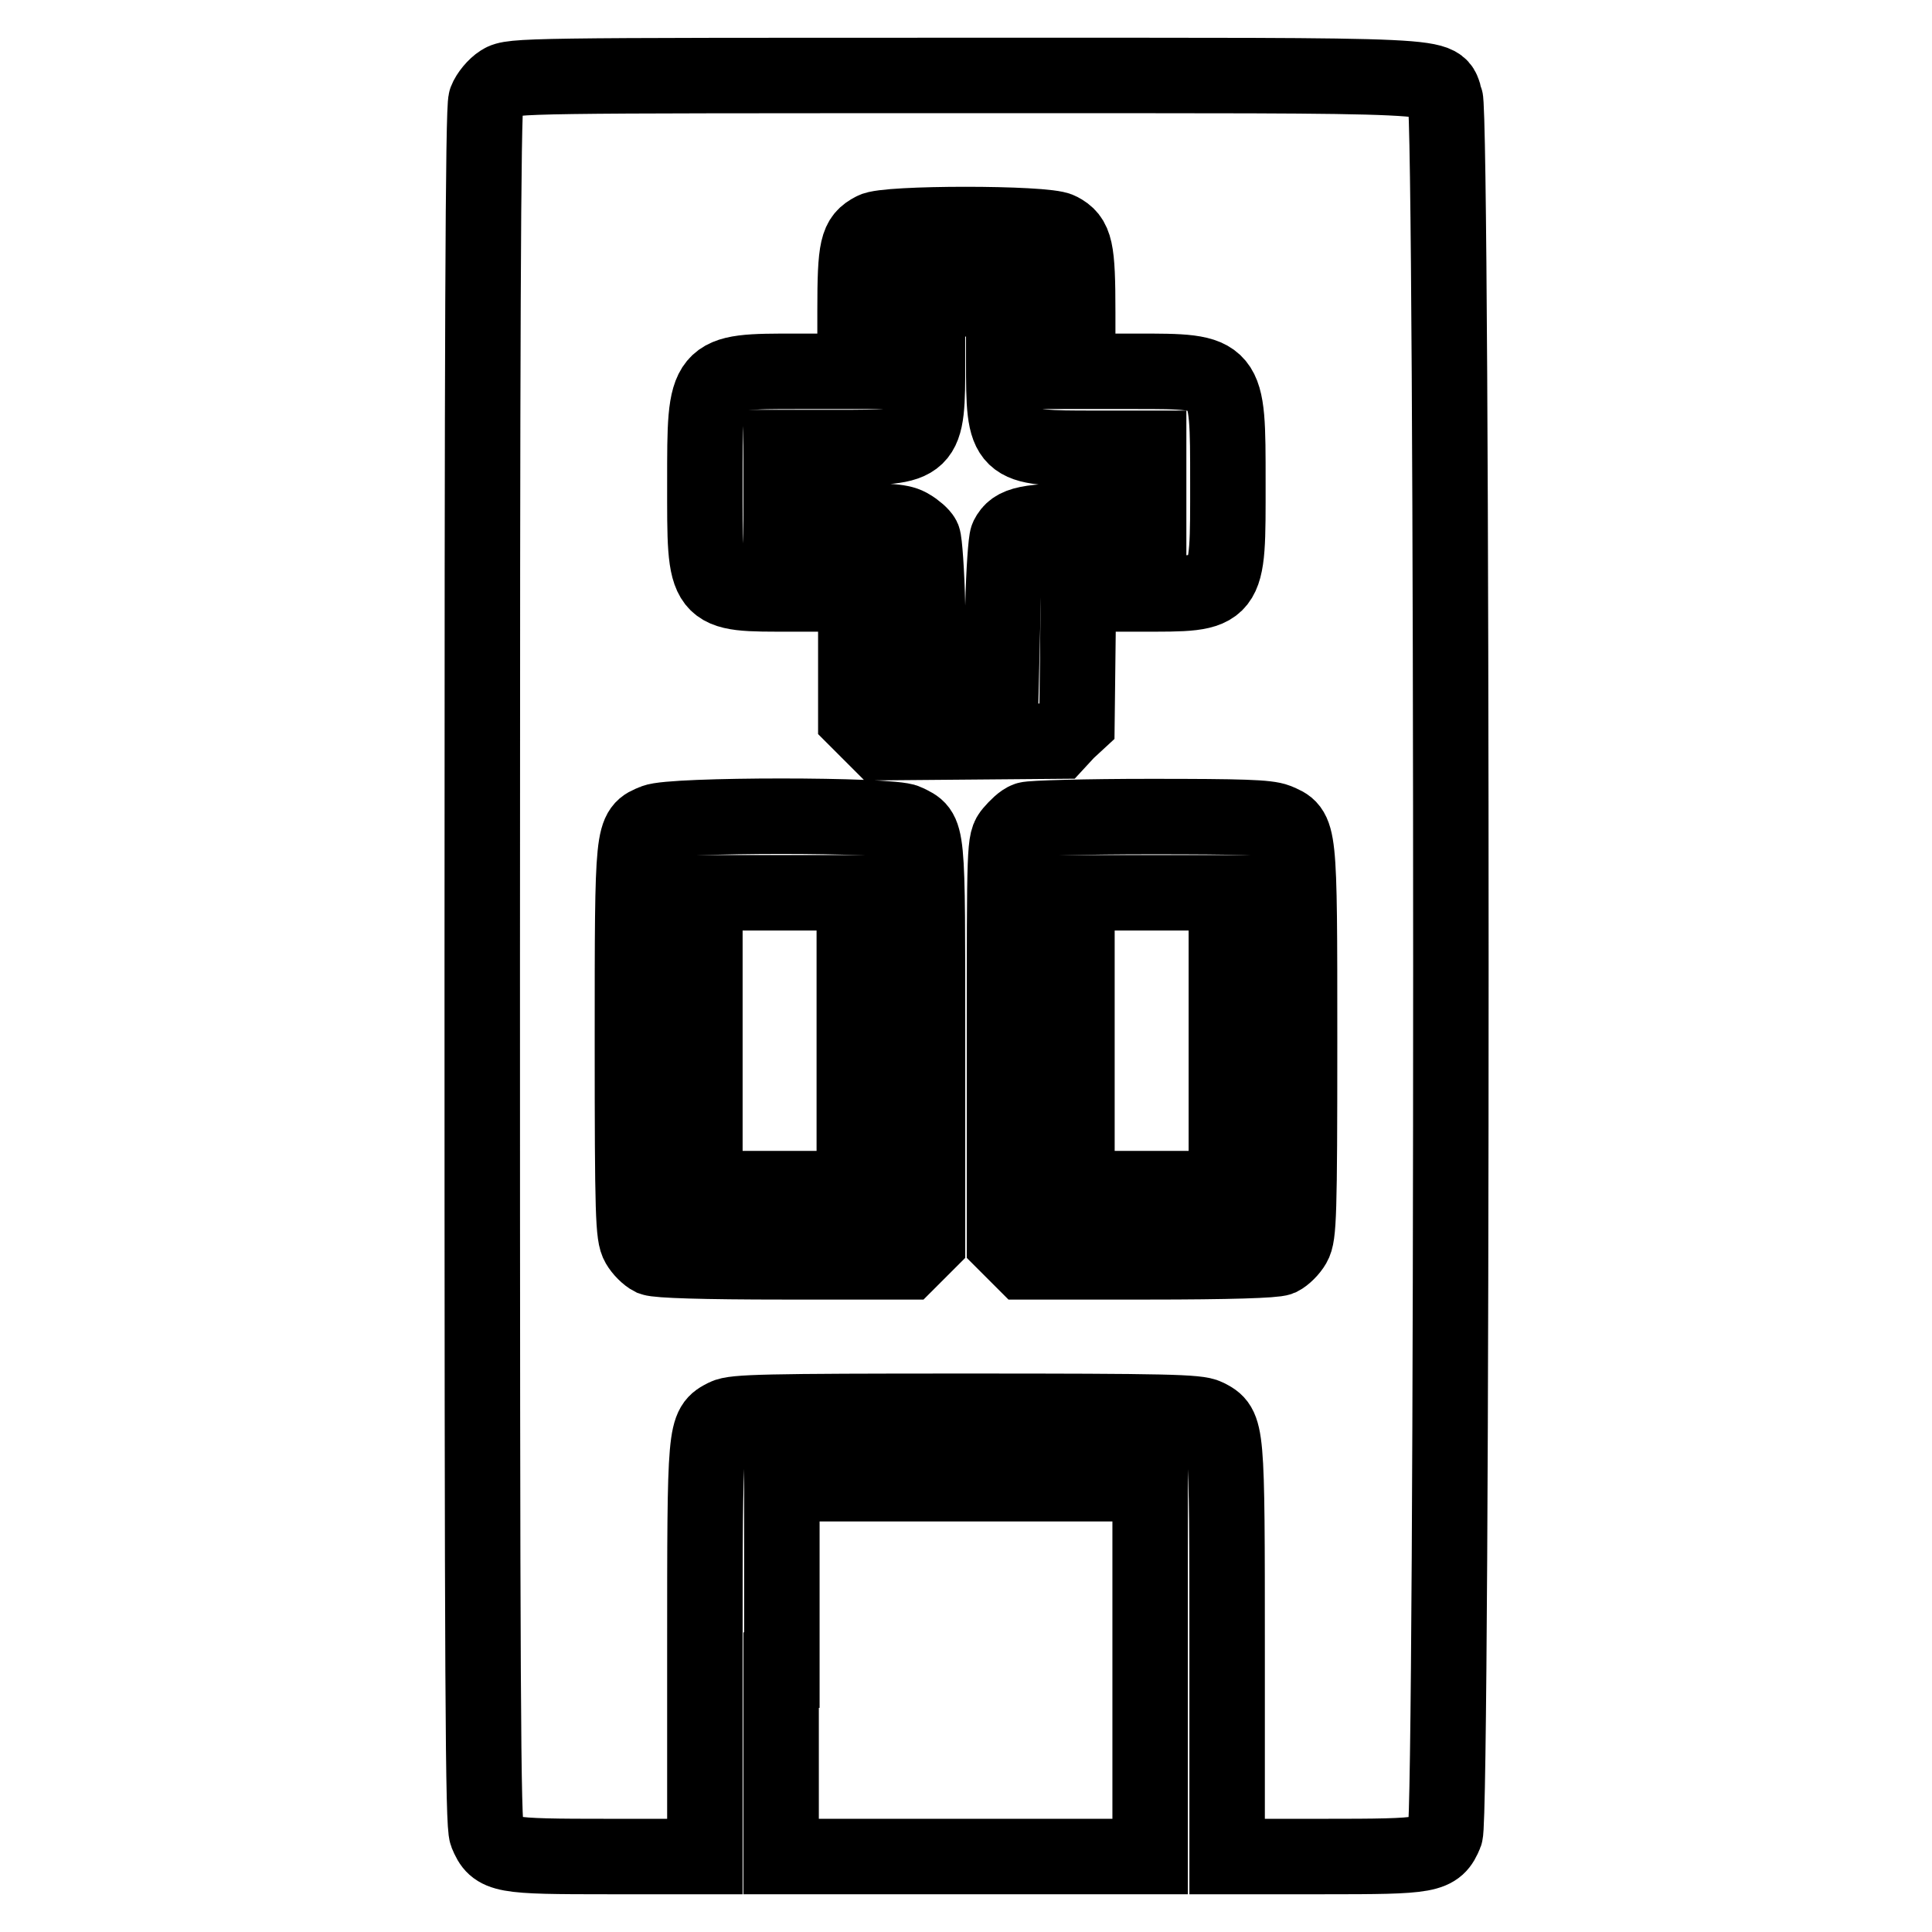
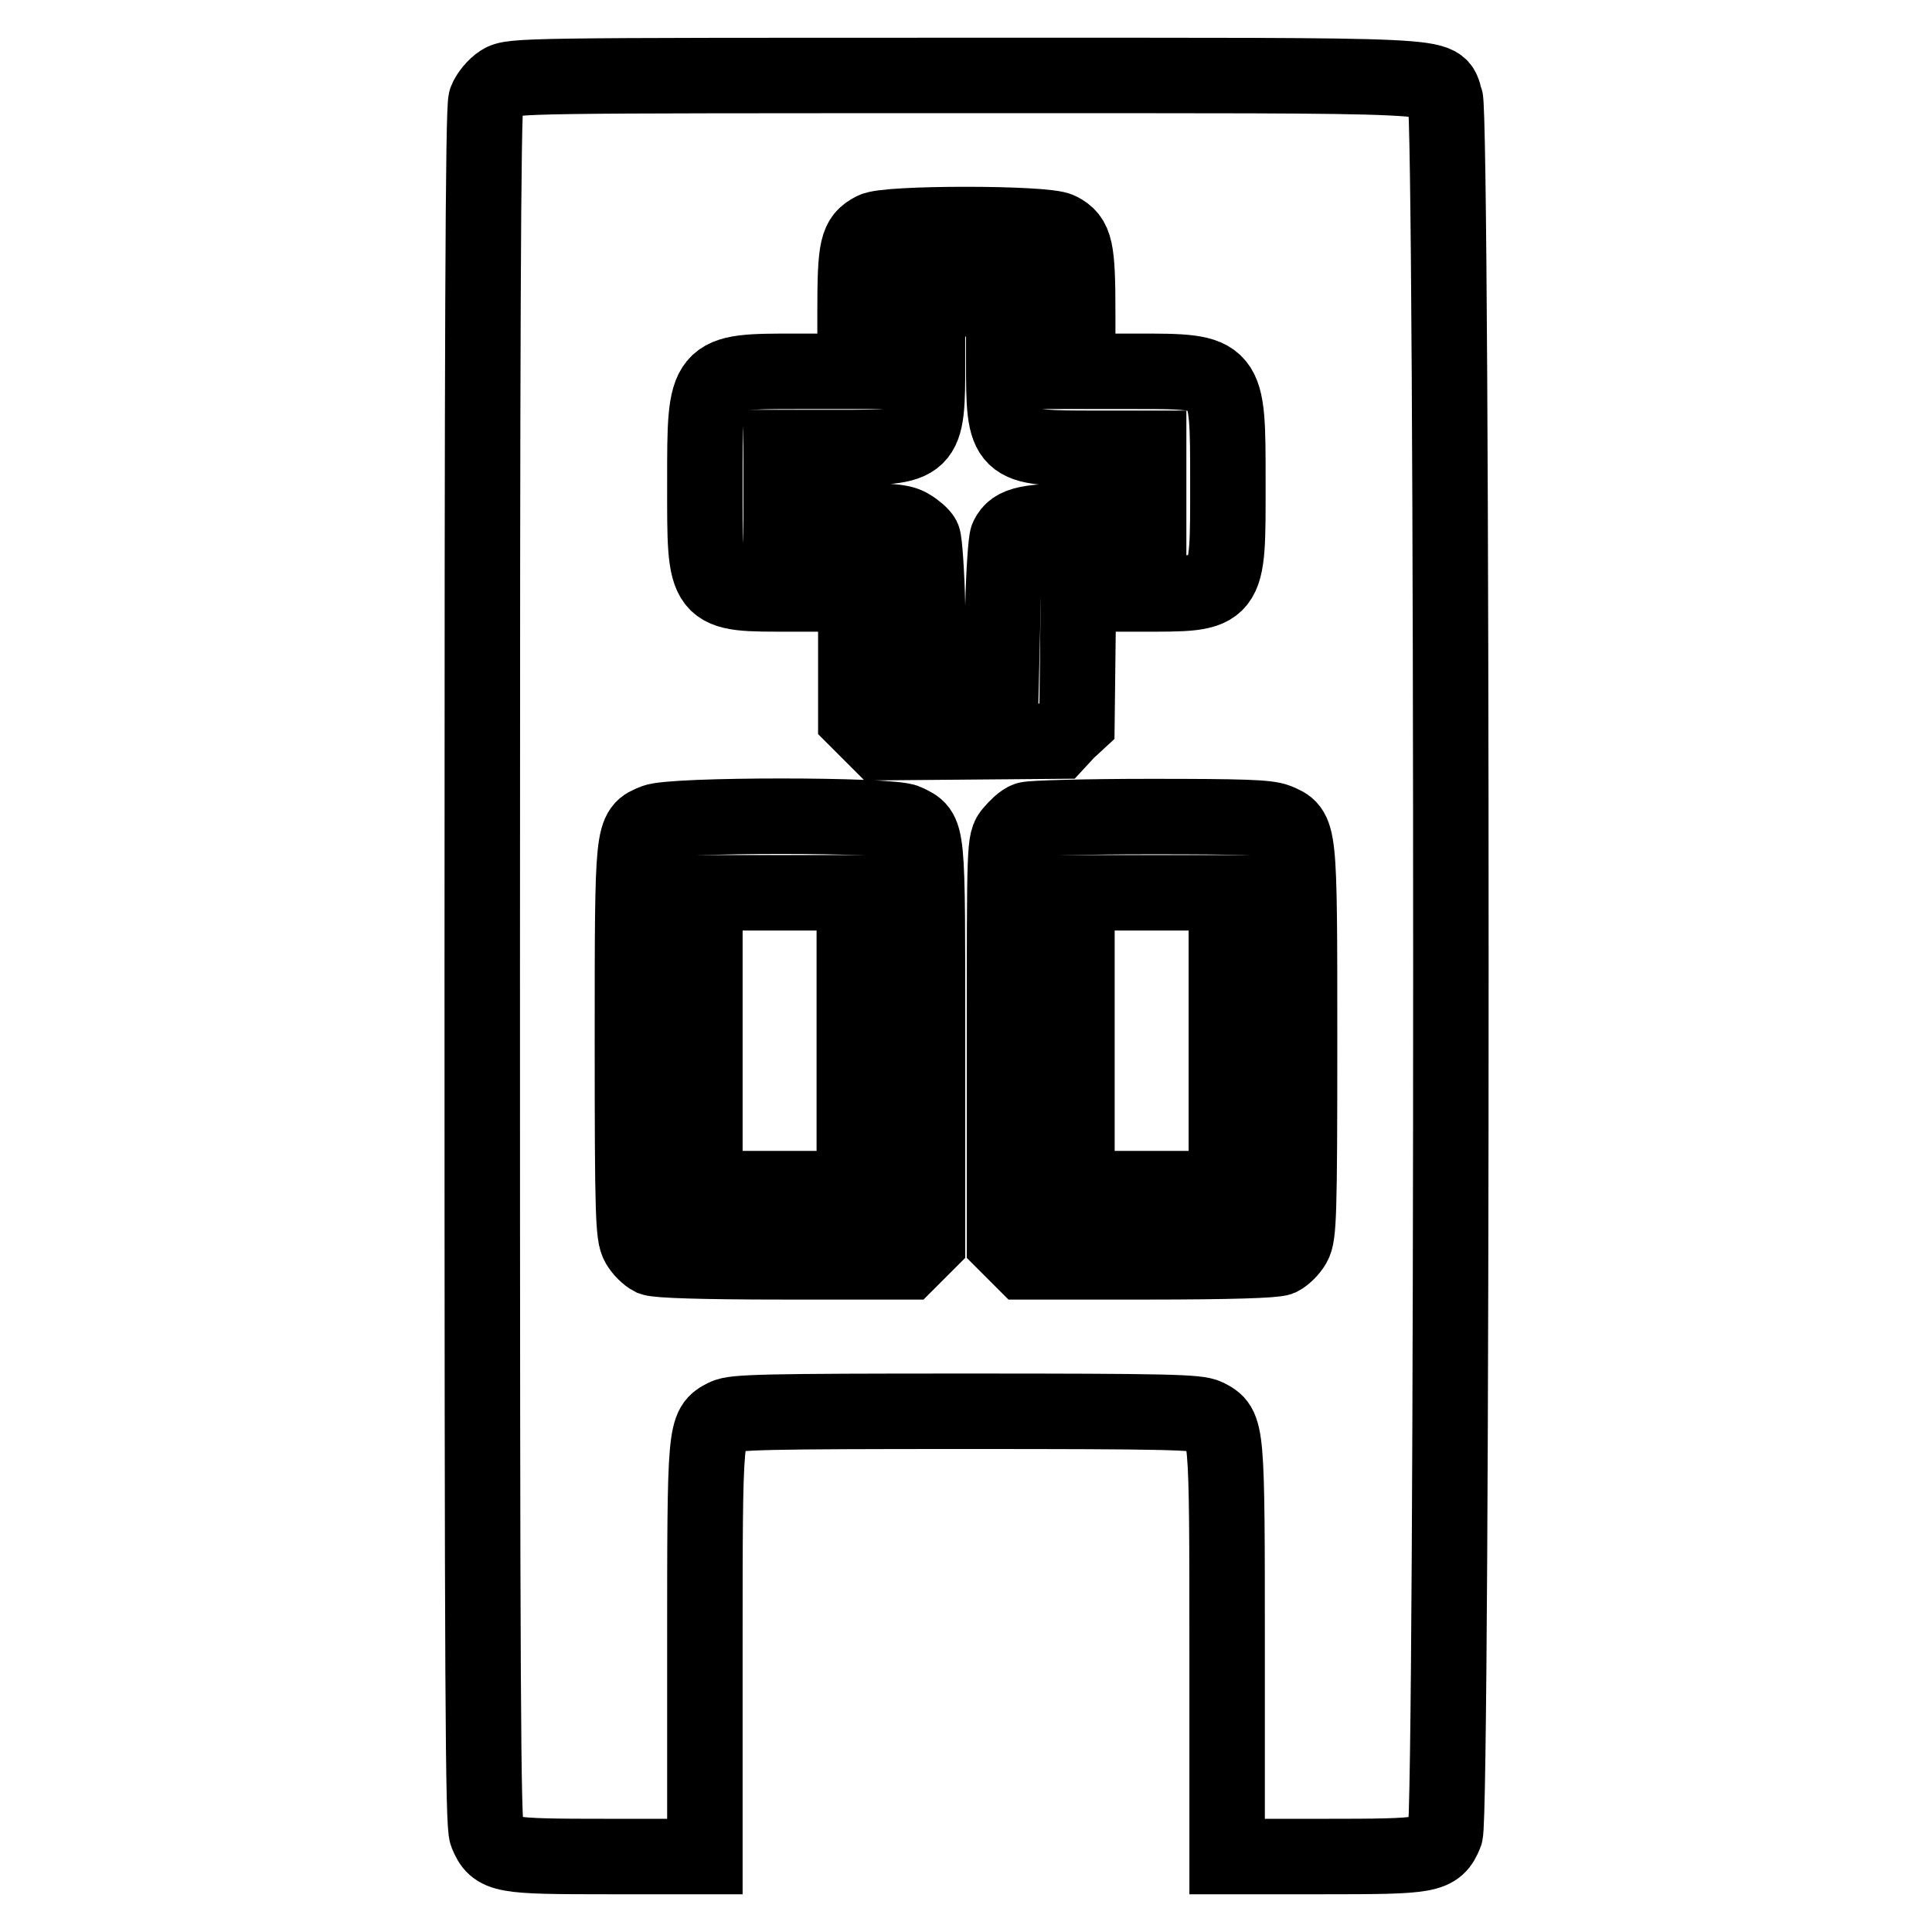
<svg xmlns="http://www.w3.org/2000/svg" version="1.1" x="0px" y="0px" viewBox="0 0 256 256" enable-background="new 0 0 256 256" xml:space="preserve">
  <g>
    <g>
      <g>
        <path stroke-width="10" fill-opacity="0" stroke="#000000" d="M66.4,10.9c-0.8,0.5-1.7,1.6-2,2.4C64,14.3,63.9,45,63.9,128.1c0,96.9,0.1,113.6,0.6,114.9c1.2,2.9,2,3,16.2,3h12.7v-27.2c0-29.9,0-29.7,2.7-31.1c1.2-0.6,5.1-0.7,31.9-0.7c26.7,0,30.7,0.1,31.9,0.7c2.7,1.4,2.7,1.2,2.7,31.1V246h12.7c14.2,0,15-0.1,16.2-3c1-2.4,1-227.6,0-230c-1.3-3.2,3.1-3-63.5-3C69.7,10,67.8,10,66.4,10.9z M140.4,30.5c2.1,1.1,2.4,2.4,2.4,10.9v7.8h7.7c12.3,0,12.2-0.1,12.2,14.7c0,15.2,0.3,14.8-11.6,14.8h-8.2l-0.1,8.5l-0.1,8.5l-1.3,1.2l-1.2,1.3l-11.8,0.1l-11.8,0.1l-1.6-1.6l-1.6-1.6V87v-8.3H105c-11.9,0-11.6,0.4-11.6-14.8c0-14.8-0.1-14.7,12.2-14.7h7.7v-8c0-8.5,0.3-9.6,2.4-10.7C117.2,29.5,138.6,29.5,140.4,30.5z M120.1,108.9c2.9,1.5,2.8,0.2,2.8,29.2v26.5l-1.3,1.3l-1.3,1.3h-16.4c-10.8,0-16.7-0.2-17.5-0.5c-0.6-0.3-1.4-1.1-1.8-1.8c-0.7-1.2-0.8-3.8-0.8-27c0-28.3,0-27.8,2.9-29C88.9,107.9,118.2,107.9,120.1,108.9z M169.2,108.8c3,1.3,3,0.6,3,29.1c0,23.1-0.1,25.8-0.8,27c-0.4,0.7-1.2,1.5-1.8,1.8c-0.7,0.3-6.7,0.5-17.5,0.5h-16.4l-1.3-1.3l-1.3-1.3V138c0-26.4,0-26.5,1-27.7c0.6-0.7,1.4-1.5,2-1.7c0.5-0.2,7.9-0.4,16.3-0.4C164.6,108.2,167.9,108.3,169.2,108.8z" />
        <path stroke-width="10" fill-opacity="0" stroke="#000000" d="M122.9,47.7c0,11.6,0,11.6-12,11.6h-7.4v4.8V69h7.9c6.6,0,8.1,0.1,9.2,0.8c0.7,0.4,1.5,1.1,1.7,1.5c0.2,0.4,0.5,4.5,0.6,9l0.2,8.3h4.8h4.8l0.2-8.3c0.1-4.6,0.4-8.7,0.6-9.1c0.9-1.8,2.6-2.2,10.9-2.2h7.8v-4.8v-4.8H145c-11.9,0-12,0-12-11.6v-8.2H128h-5.1L122.9,47.7L122.9,47.7z" />
        <path stroke-width="10" fill-opacity="0" stroke="#000000" d="M93.4,137.9v19.6h9.9h9.9v-19.6v-19.6h-9.9h-9.9V137.9L93.4,137.9z" />
        <path stroke-width="10" fill-opacity="0" stroke="#000000" d="M142.7,137.9v19.6h9.9h9.9v-19.6v-19.6h-9.9h-9.9V137.9z" />
-         <path stroke-width="10" fill-opacity="0" stroke="#000000" d="M103.5,221.3V246H128h24.4v-24.7v-24.7H128h-24.4V221.3z" />
      </g>
    </g>
  </g>
</svg>